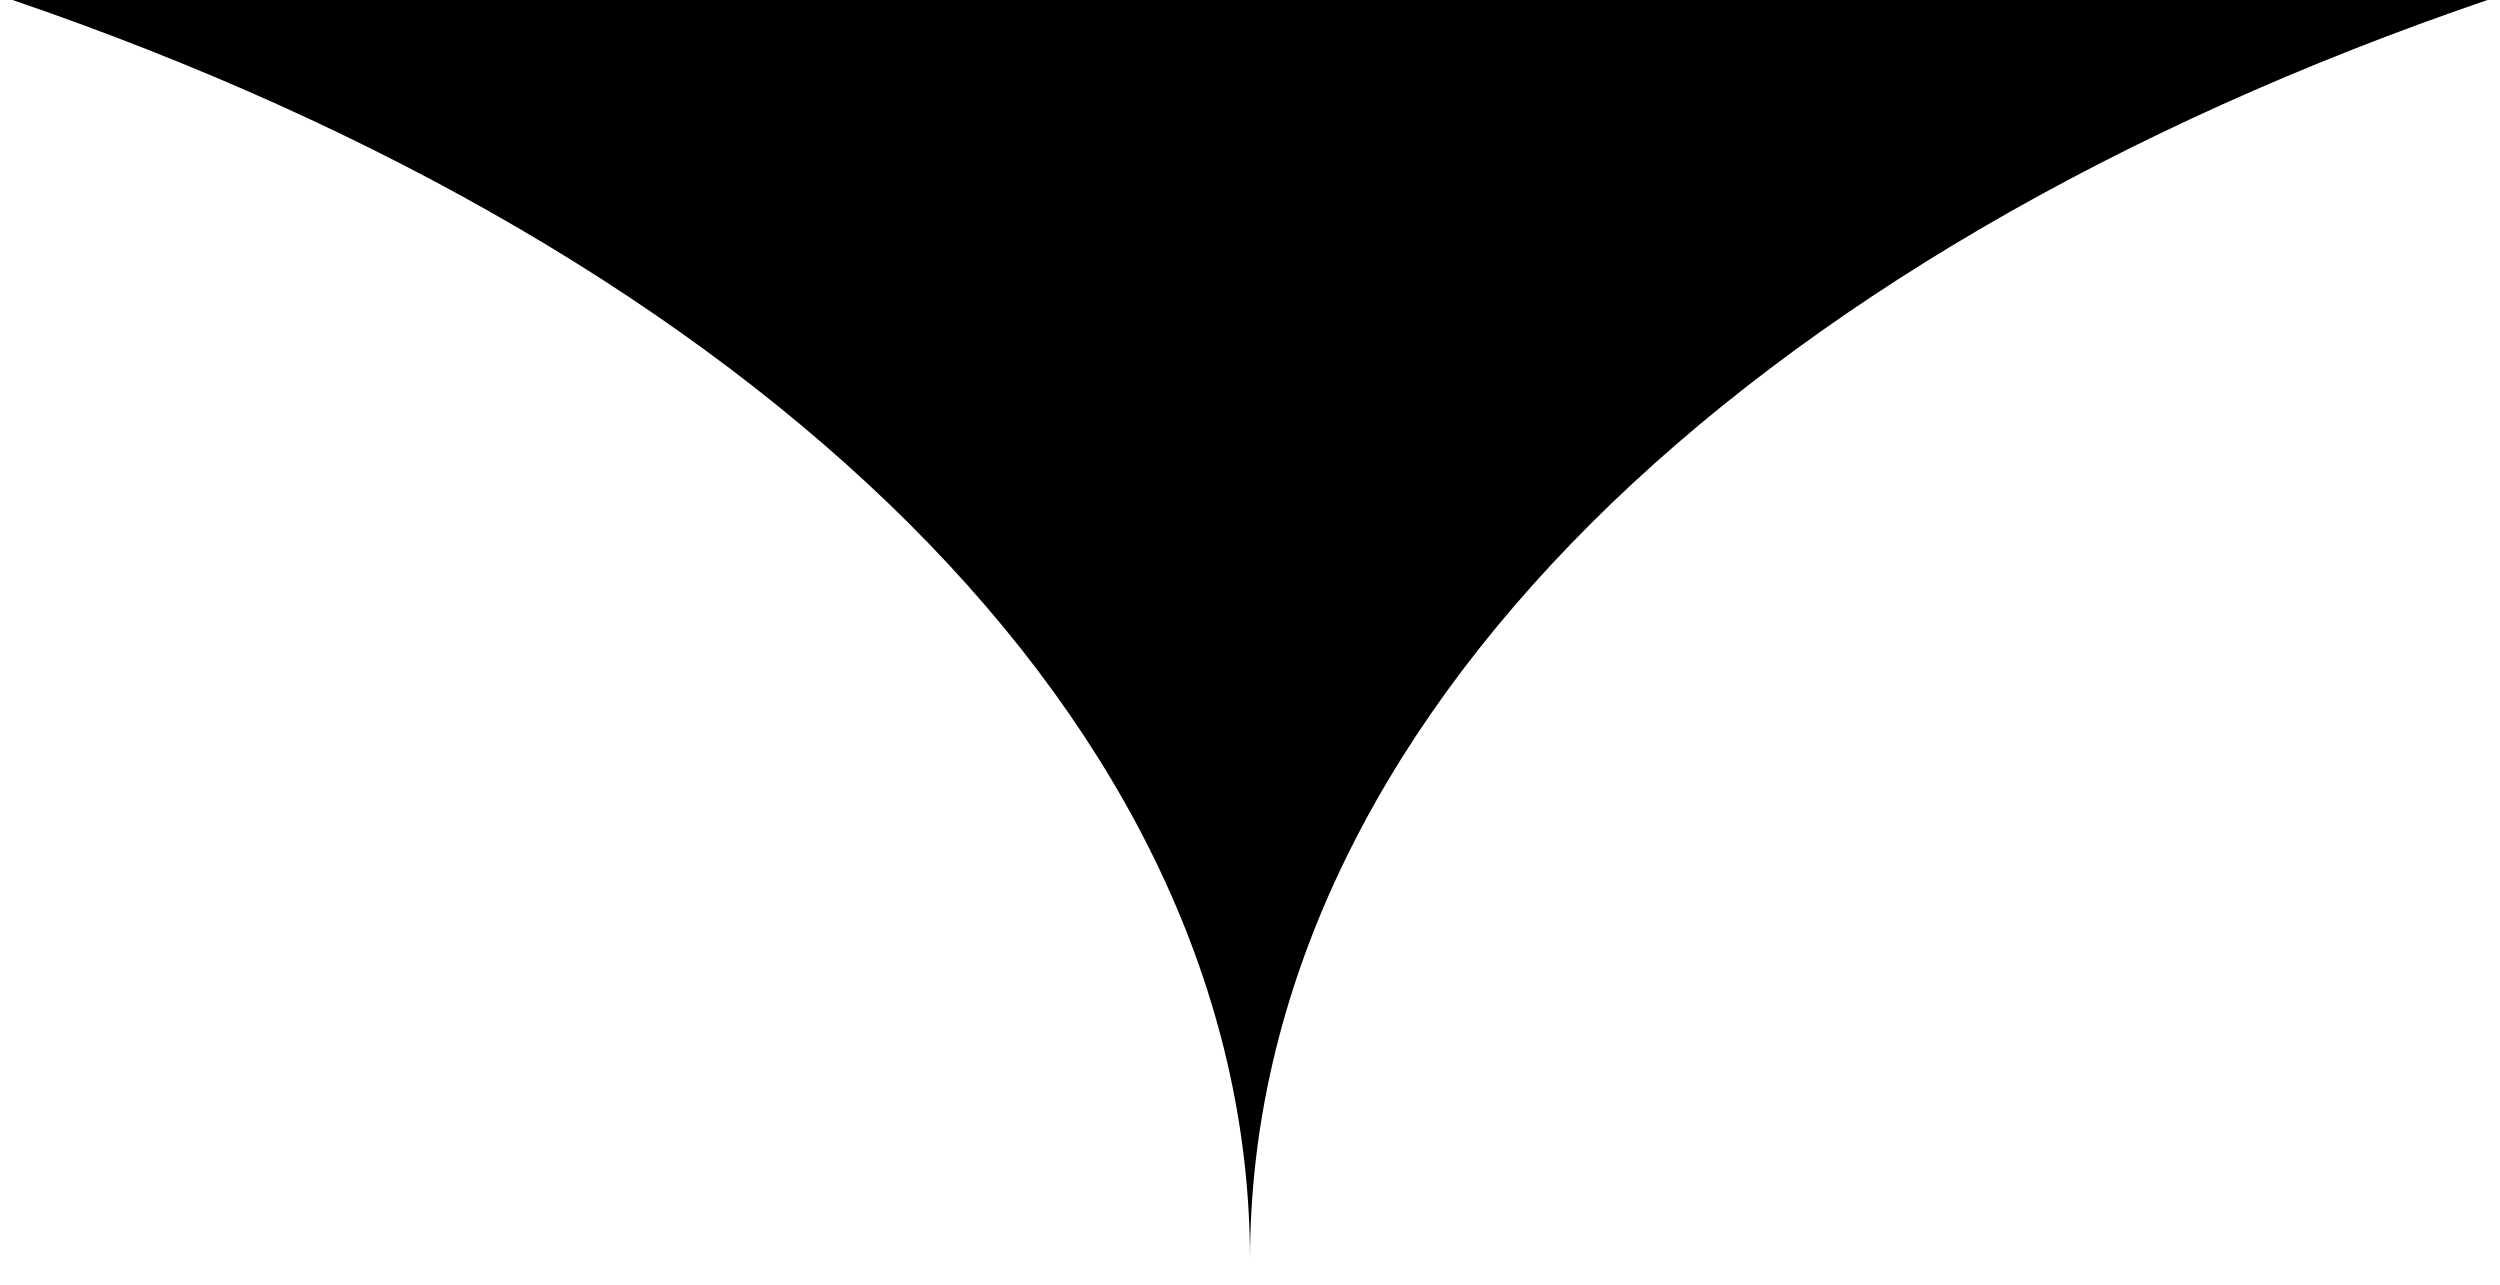
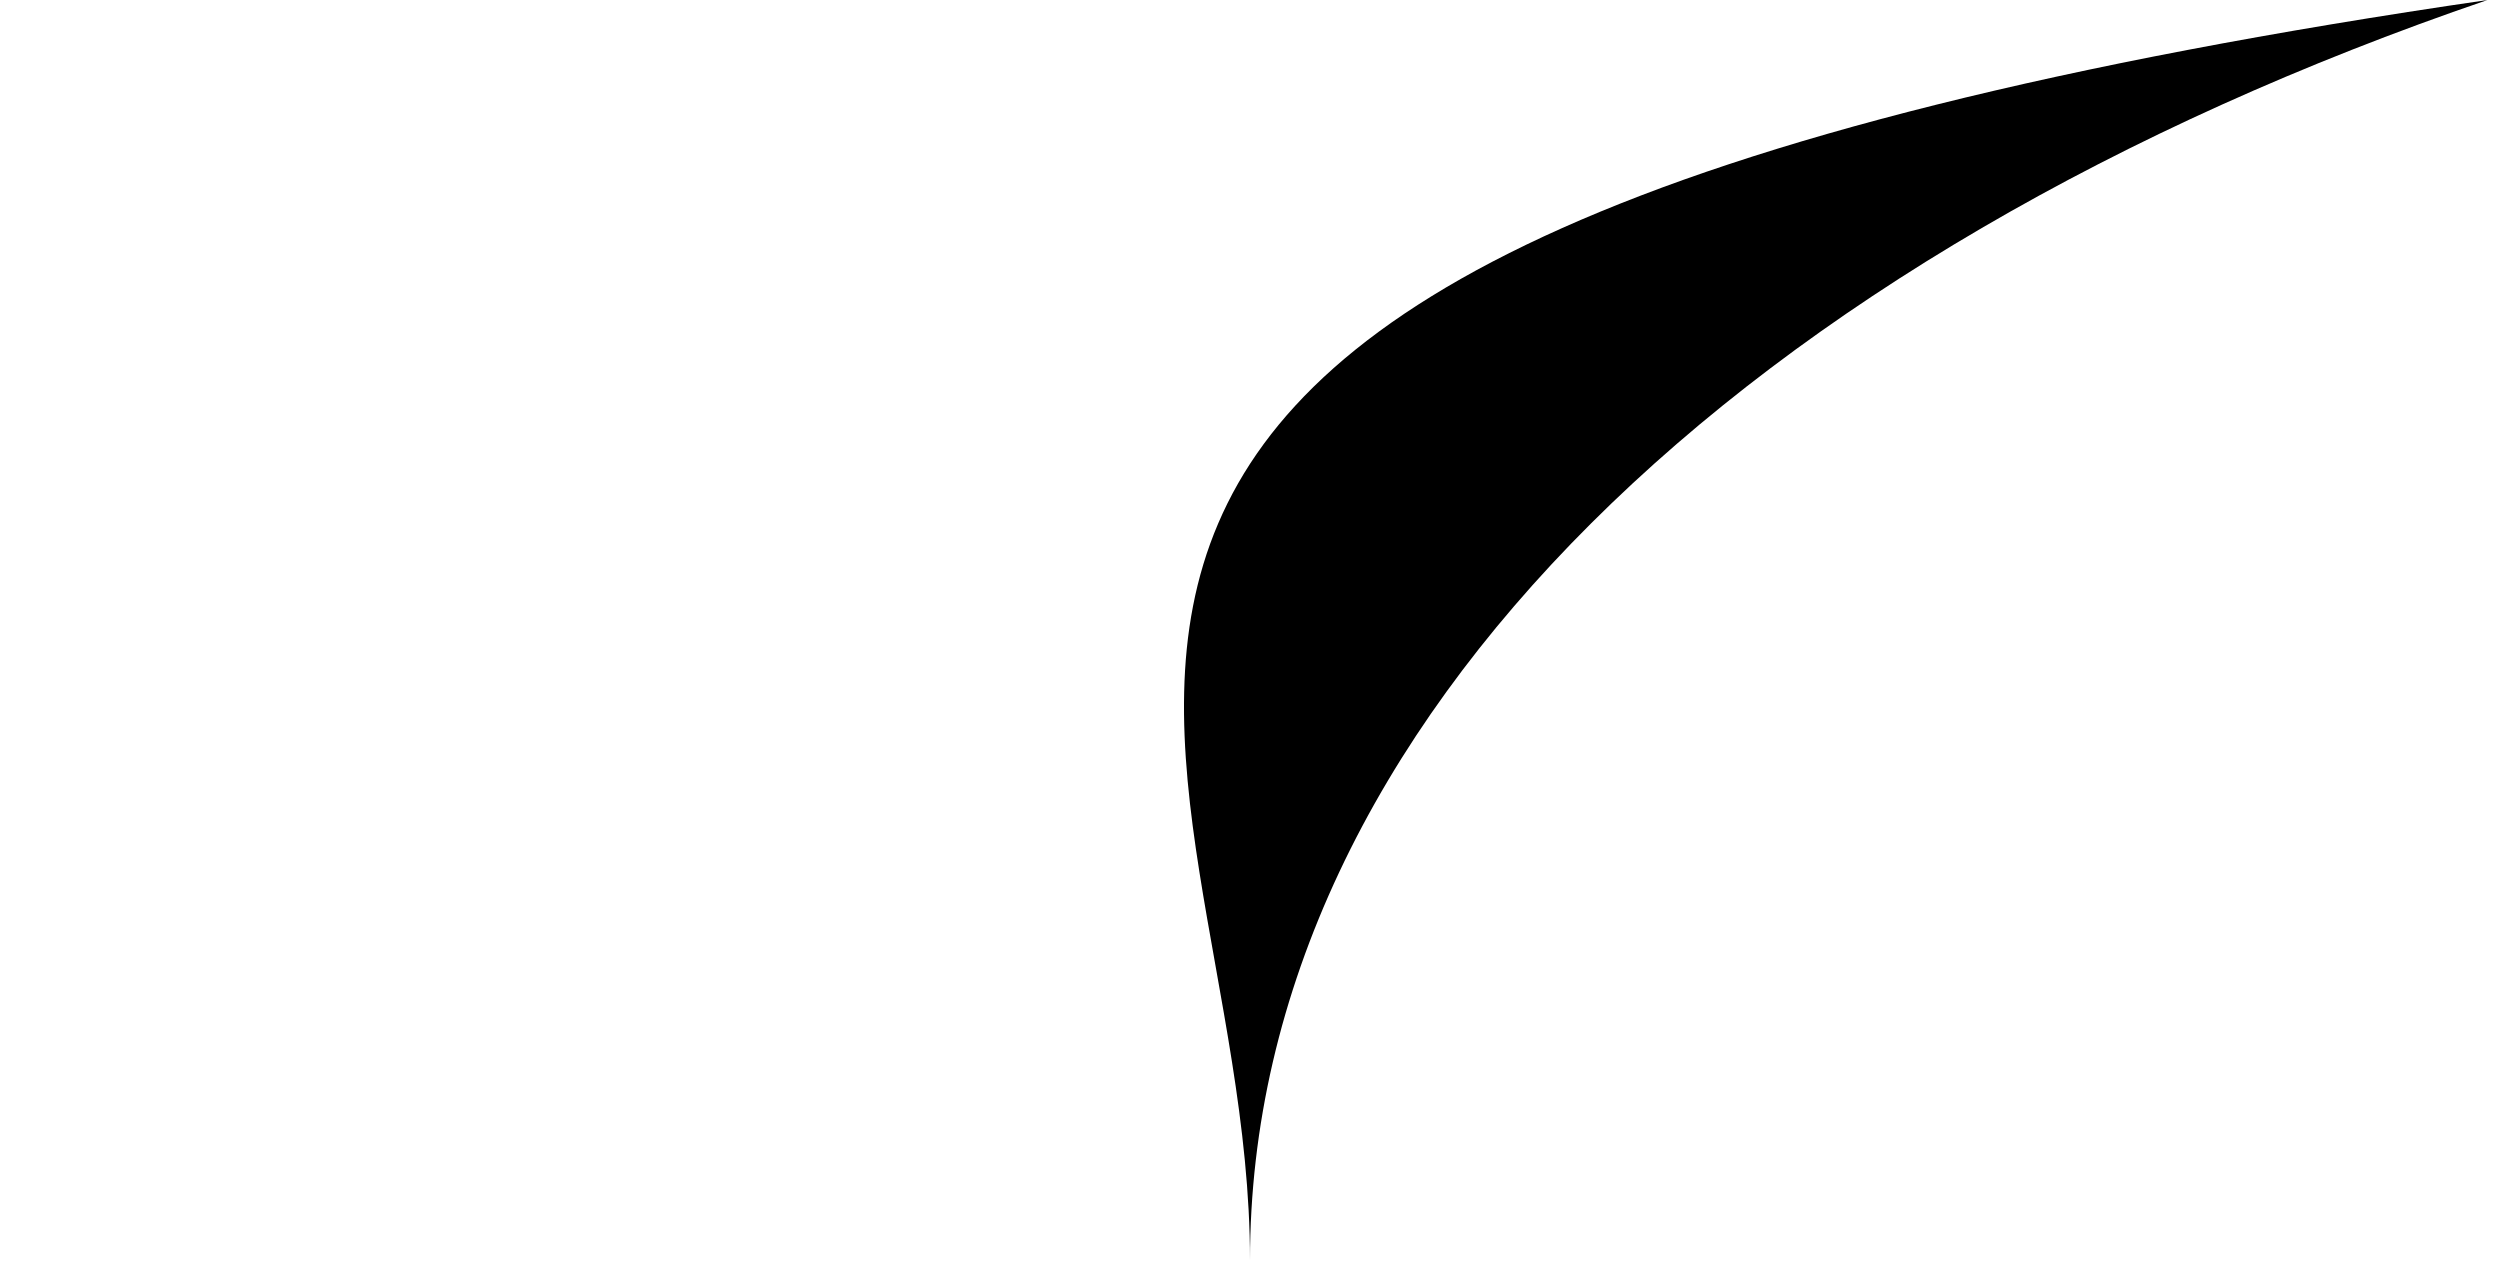
<svg xmlns="http://www.w3.org/2000/svg" width="72" height="37" viewBox="0 0 72 37" fill="none">
-   <path d="M36 36.297C36 20.81 50.319 7.284 71.639 0H0.361C21.681 7.284 36 20.81 36 36.297Z" fill="black" />
+   <path d="M36 36.297C36 20.81 50.319 7.284 71.639 0C21.681 7.284 36 20.81 36 36.297Z" fill="black" />
</svg>